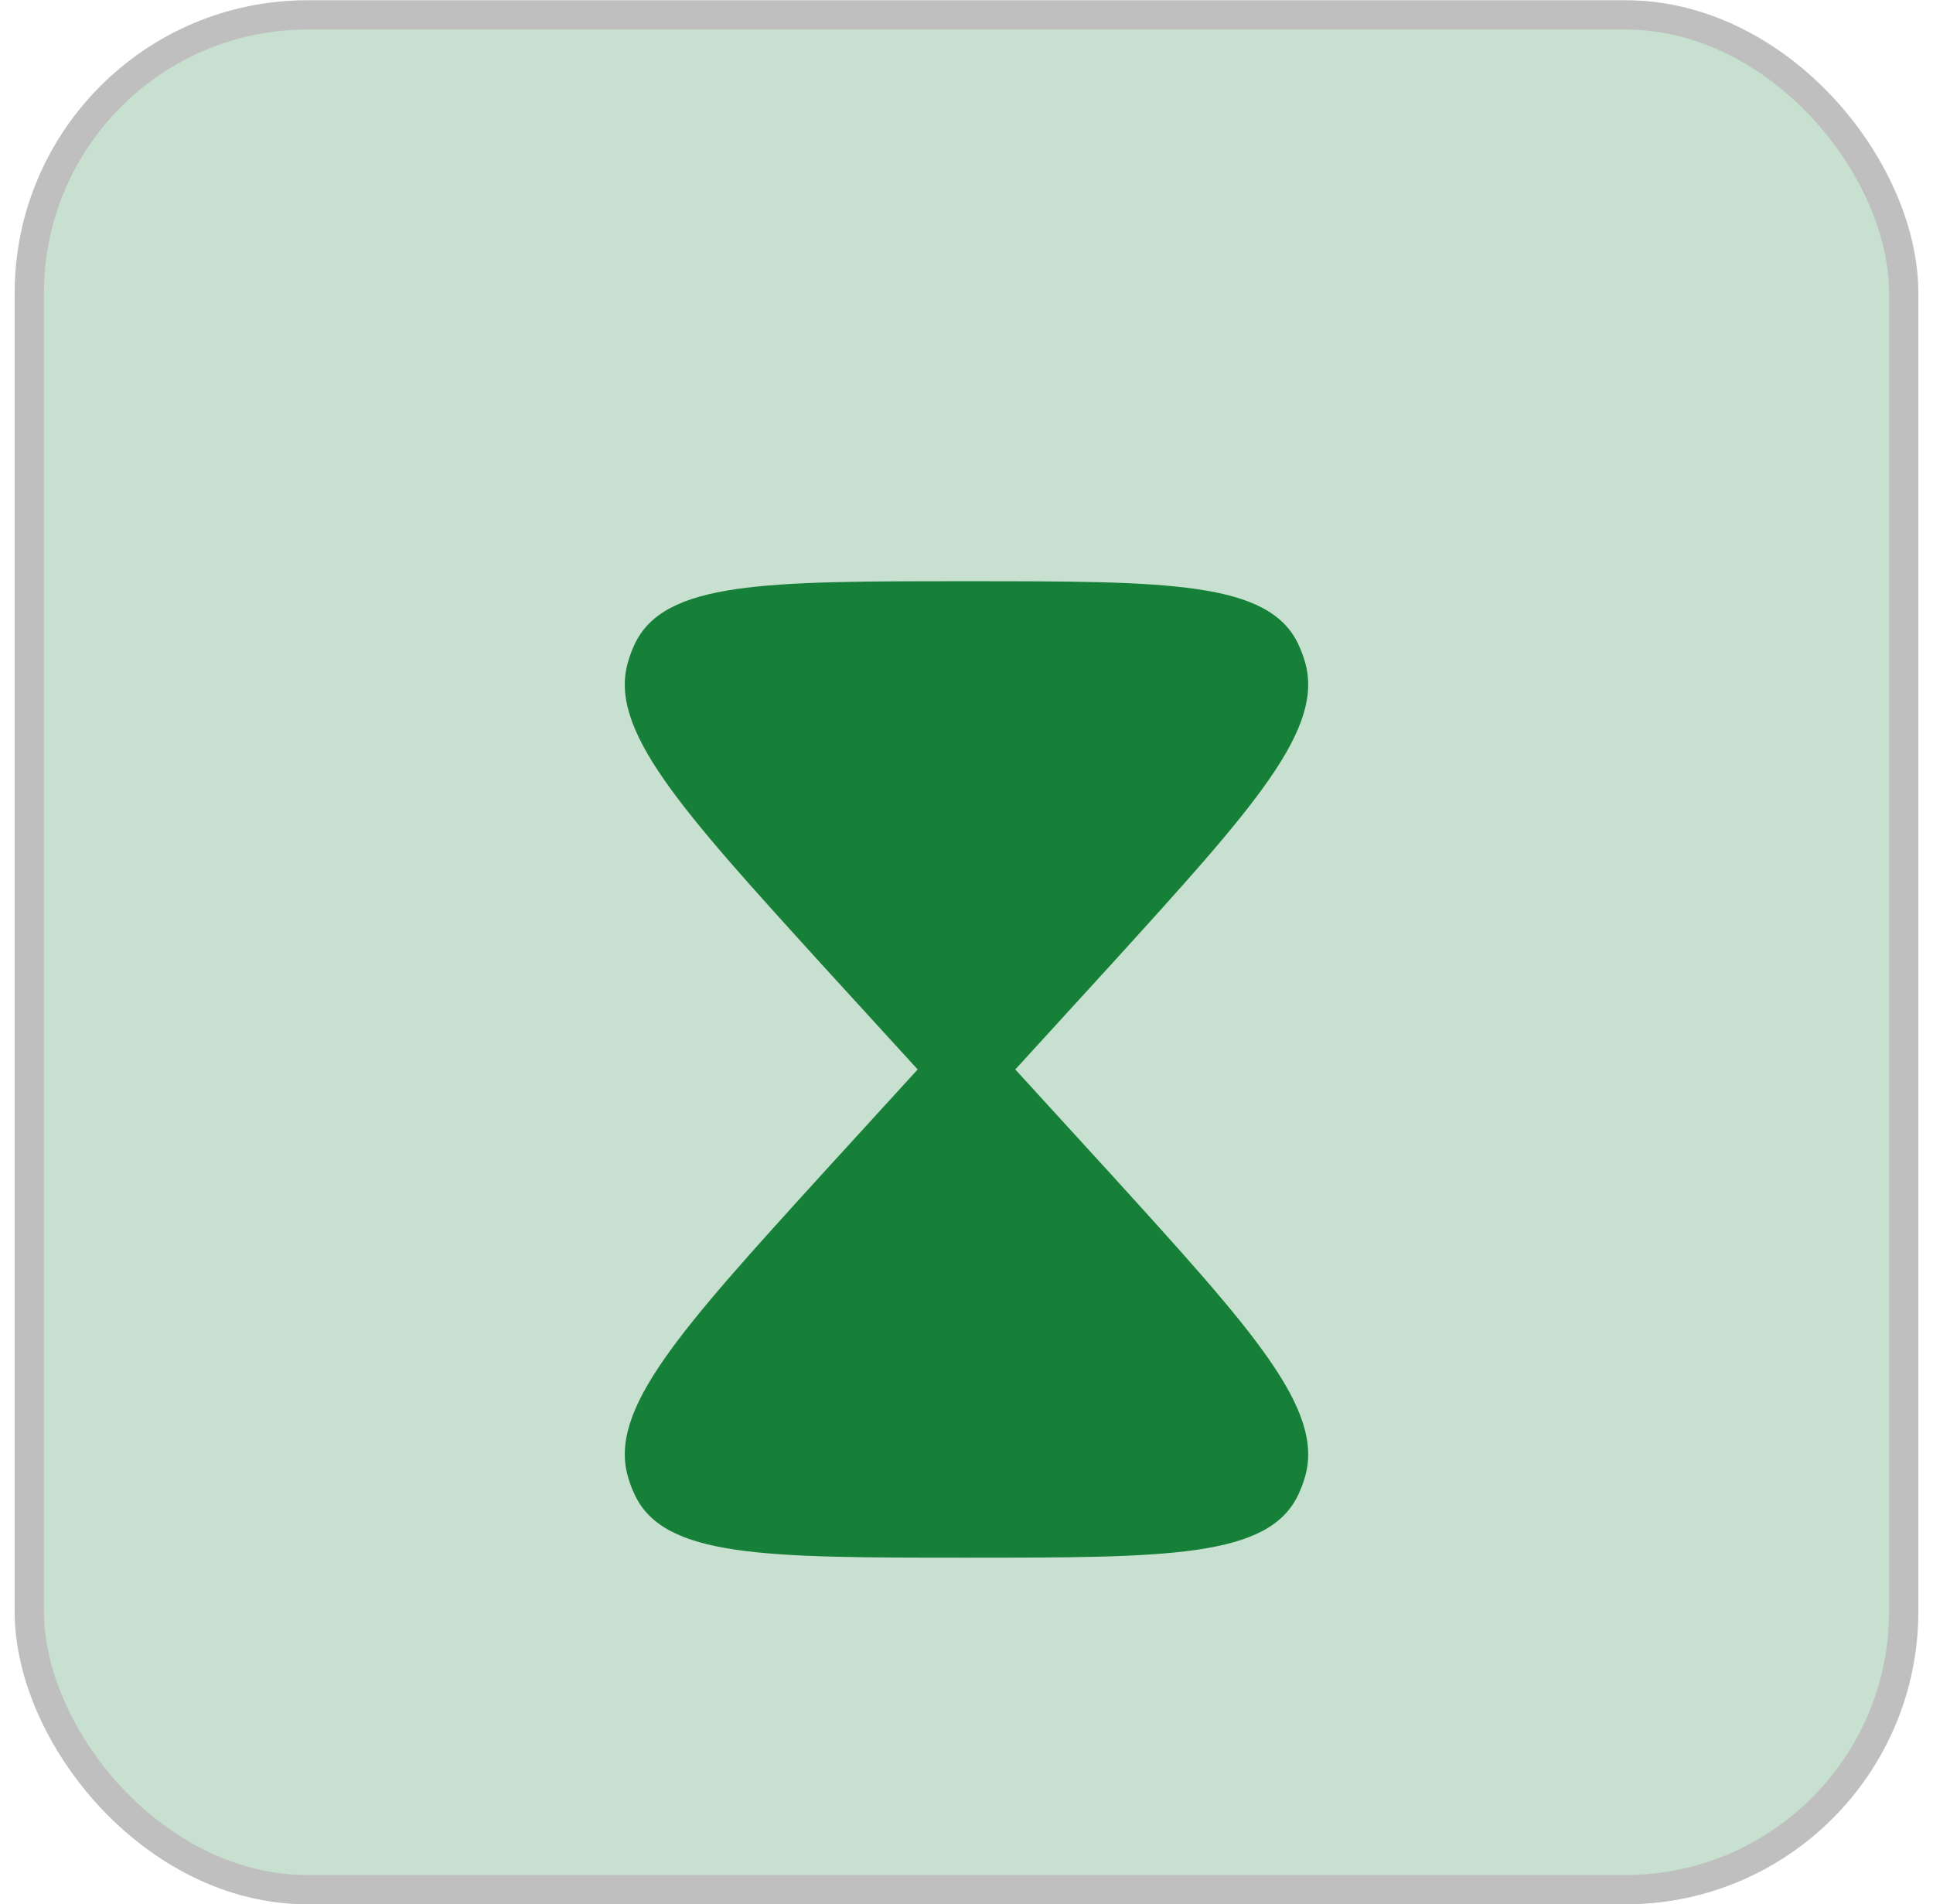
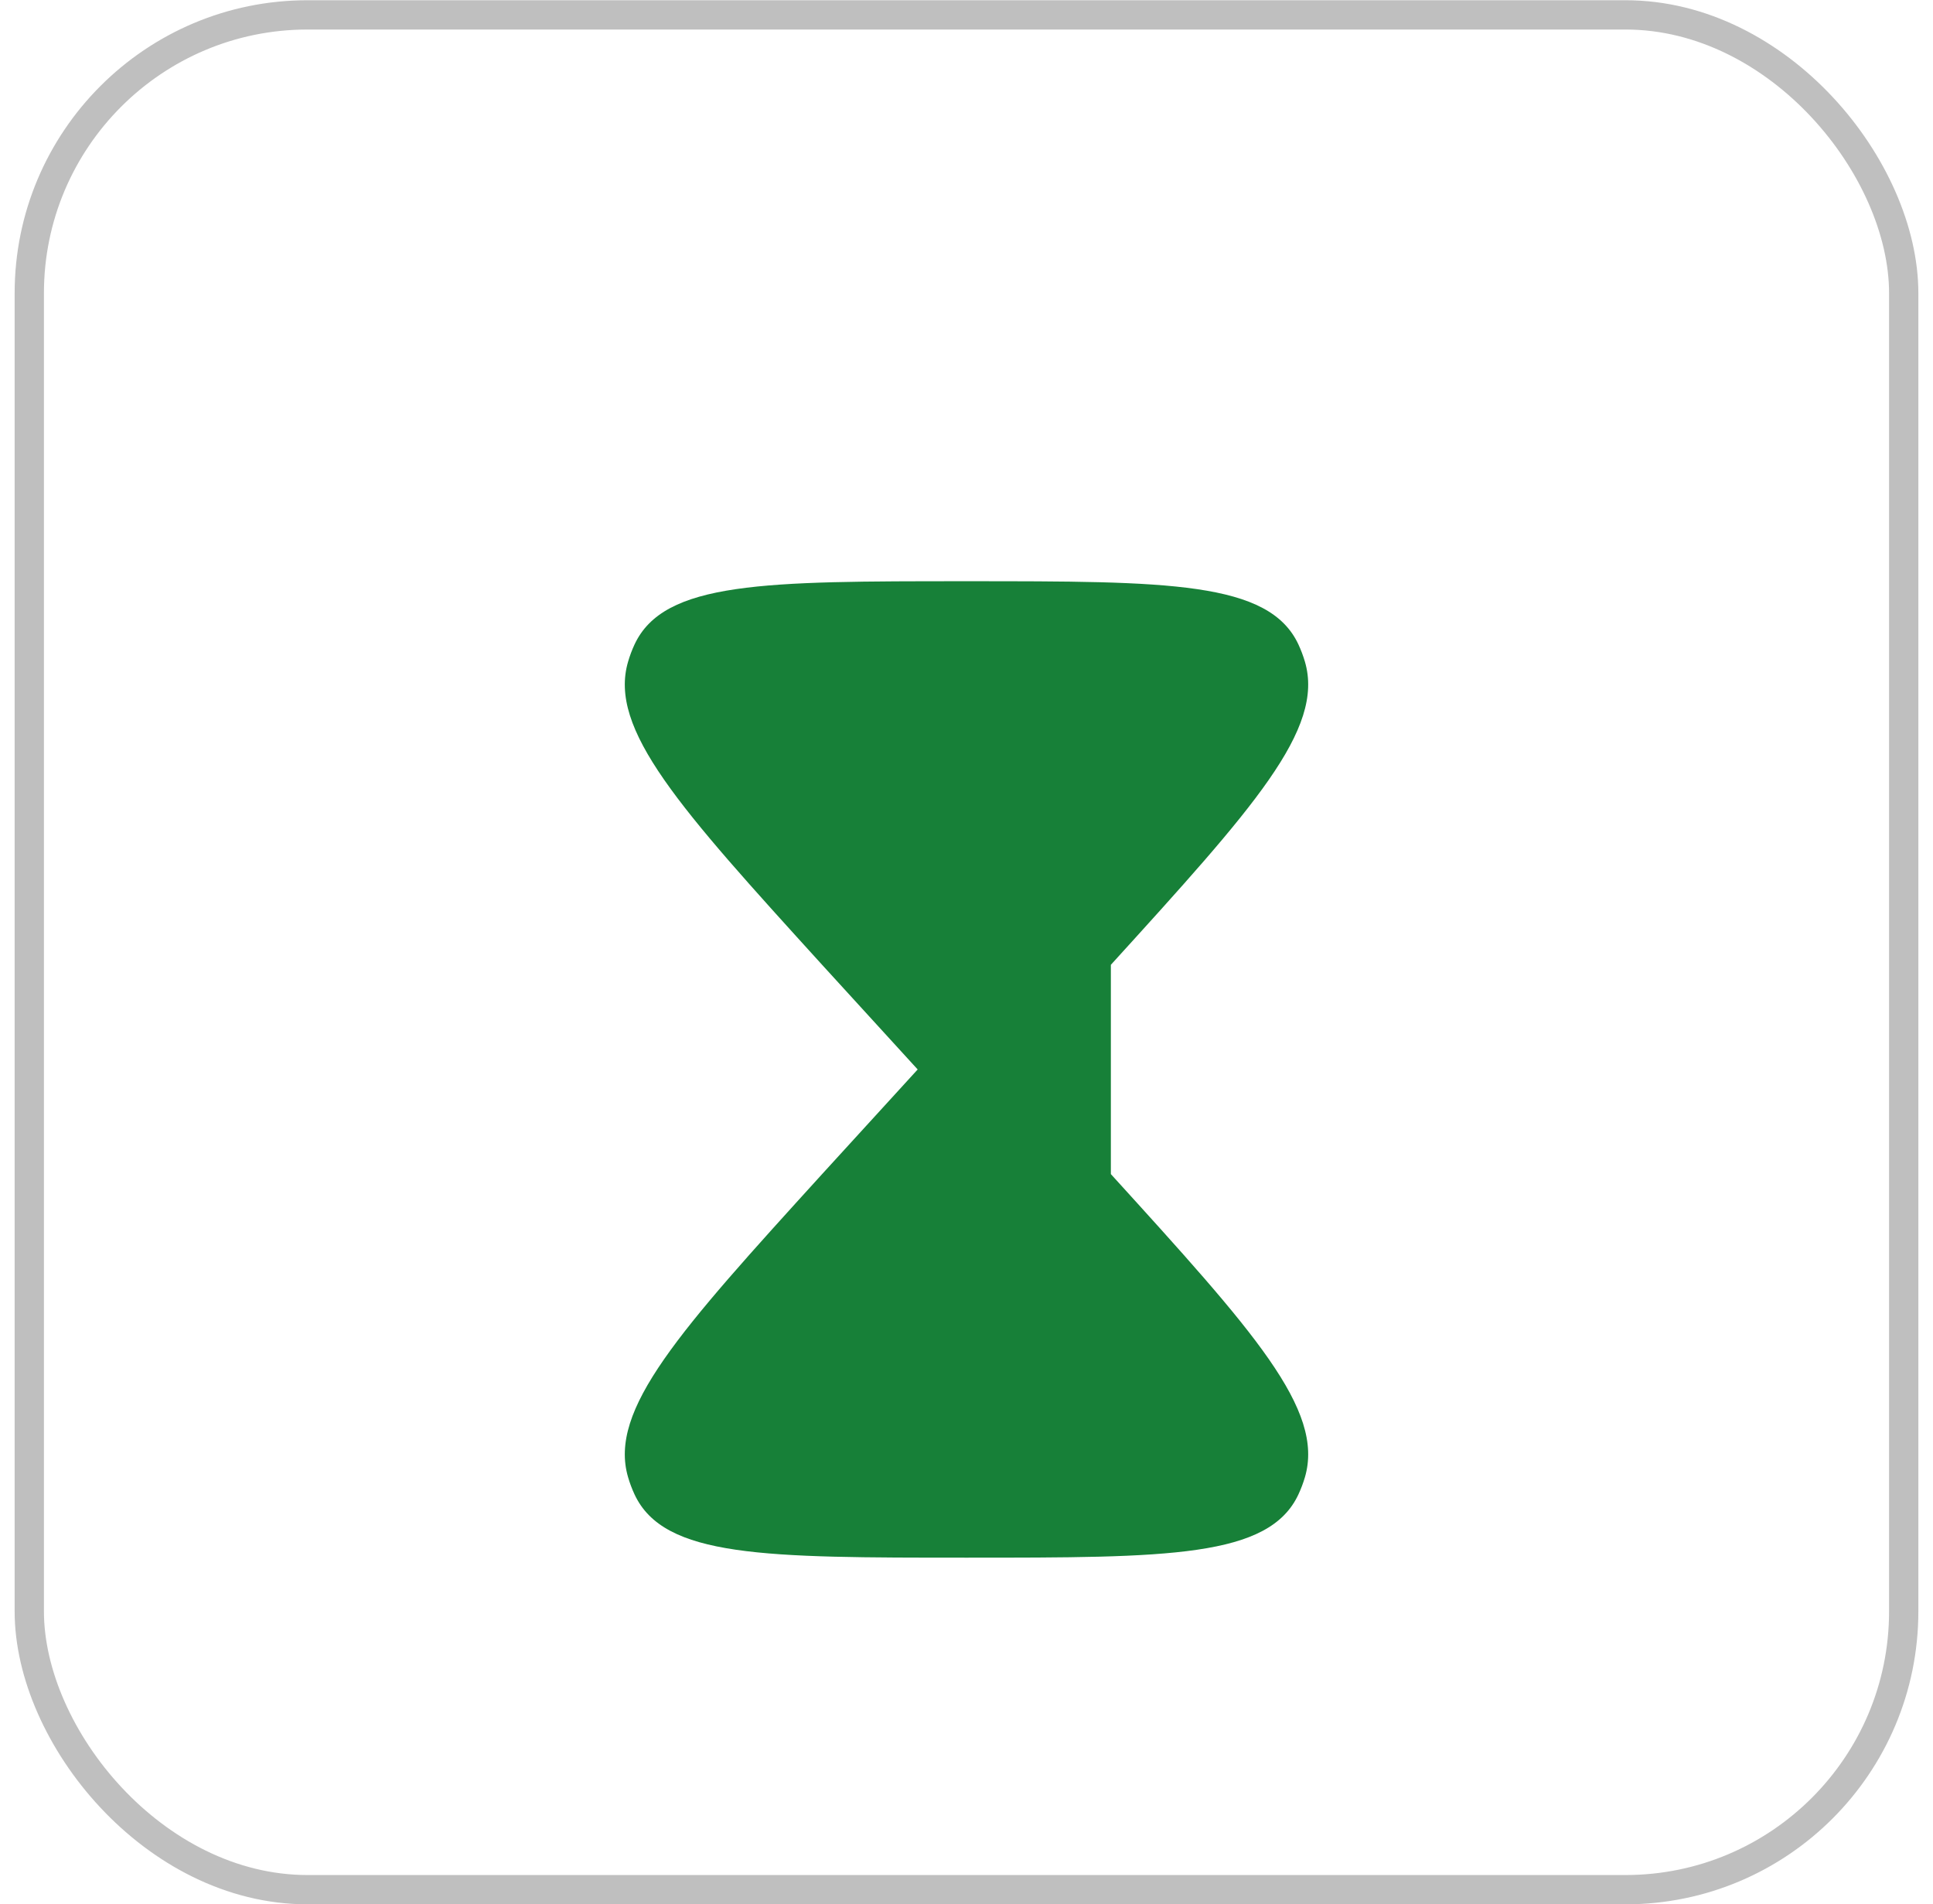
<svg xmlns="http://www.w3.org/2000/svg" width="66" height="65" viewBox="0 0 66 65" fill="none">
-   <rect x="1" y="0.508" width="64" height="64" rx="9.5" fill="url(#paint0_linear_759_6445)" />
  <rect x="1" y="0.508" width="64" height="64" rx="9.5" stroke="#BFBFBF" />
  <g filter="url(#filter0_i_759_6445)">
-     <path d="M21.663 18.006C22.667 15.841 26.111 15.841 33 15.841C39.888 15.841 43.332 15.841 44.336 18.006C44.422 18.192 44.495 18.386 44.554 18.585C45.235 20.897 42.8 23.576 37.929 28.936L34.666 32.508L37.929 36.08C42.8 41.439 45.235 44.119 44.554 46.431C44.495 46.63 44.422 46.823 44.336 47.009C43.332 49.174 39.888 49.174 33 49.174C26.111 49.174 22.667 49.174 21.663 47.009C21.577 46.823 21.504 46.63 21.446 46.431C20.764 44.119 23.199 41.439 28.07 36.08L31.333 32.508L28.07 28.936C23.199 23.576 20.764 20.897 21.446 18.585C21.504 18.386 21.577 18.192 21.663 18.006Z" fill="#178038" />
+     <path d="M21.663 18.006C22.667 15.841 26.111 15.841 33 15.841C39.888 15.841 43.332 15.841 44.336 18.006C44.422 18.192 44.495 18.386 44.554 18.585C45.235 20.897 42.8 23.576 37.929 28.936L37.929 36.08C42.8 41.439 45.235 44.119 44.554 46.431C44.495 46.63 44.422 46.823 44.336 47.009C43.332 49.174 39.888 49.174 33 49.174C26.111 49.174 22.667 49.174 21.663 47.009C21.577 46.823 21.504 46.63 21.446 46.431C20.764 44.119 23.199 41.439 28.07 36.08L31.333 32.508L28.07 28.936C23.199 23.576 20.764 20.897 21.446 18.585C21.504 18.386 21.577 18.192 21.663 18.006Z" fill="#178038" />
  </g>
  <defs>
    <filter id="filter0_i_759_6445" x="21.333" y="15.841" width="23.333" height="37.333" filterUnits="userSpaceOnUse" color-interpolation-filters="sRGB">
      <feFlood flood-opacity="0" result="BackgroundImageFix" />
      <feBlend mode="normal" in="SourceGraphic" in2="BackgroundImageFix" result="shape" />
      <feColorMatrix in="SourceAlpha" type="matrix" values="0 0 0 0 0 0 0 0 0 0 0 0 0 0 0 0 0 0 127 0" result="hardAlpha" />
      <feOffset dy="4" />
      <feGaussianBlur stdDeviation="2" />
      <feComposite in2="hardAlpha" operator="arithmetic" k2="-1" k3="1" />
      <feColorMatrix type="matrix" values="0 0 0 0 0 0 0 0 0 0 0 0 0 0 0 0 0 0 0.25 0" />
      <feBlend mode="normal" in2="shape" result="effect1_innerShadow_759_6445" />
    </filter>
    <linearGradient id="paint0_linear_759_6445" x1="0.5" y1="43.889" x2="65.506" y2="43.853" gradientUnits="userSpaceOnUse">
      <stop stop-color="#178038" stop-opacity="0.24" />
      <stop offset="1" stop-color="#178038" stop-opacity="0.24" />
    </linearGradient>
  </defs>
</svg>